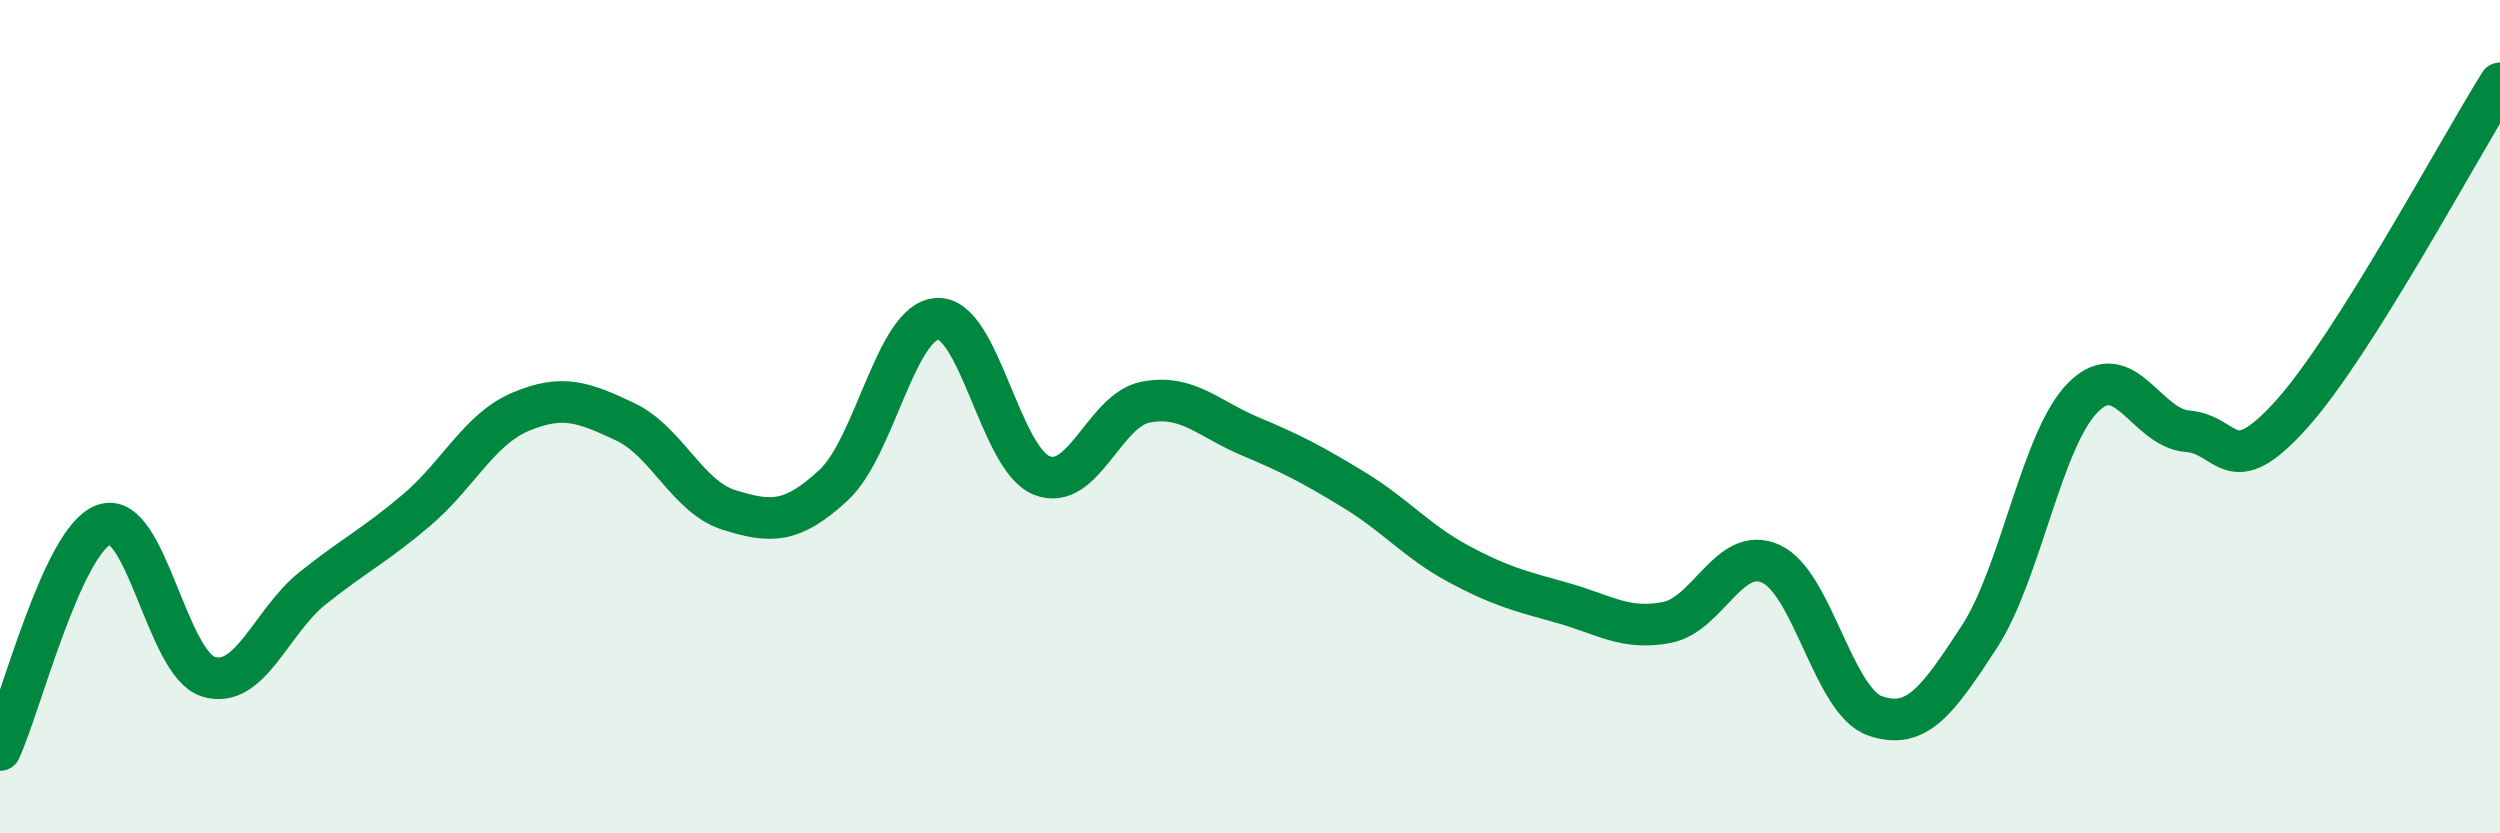
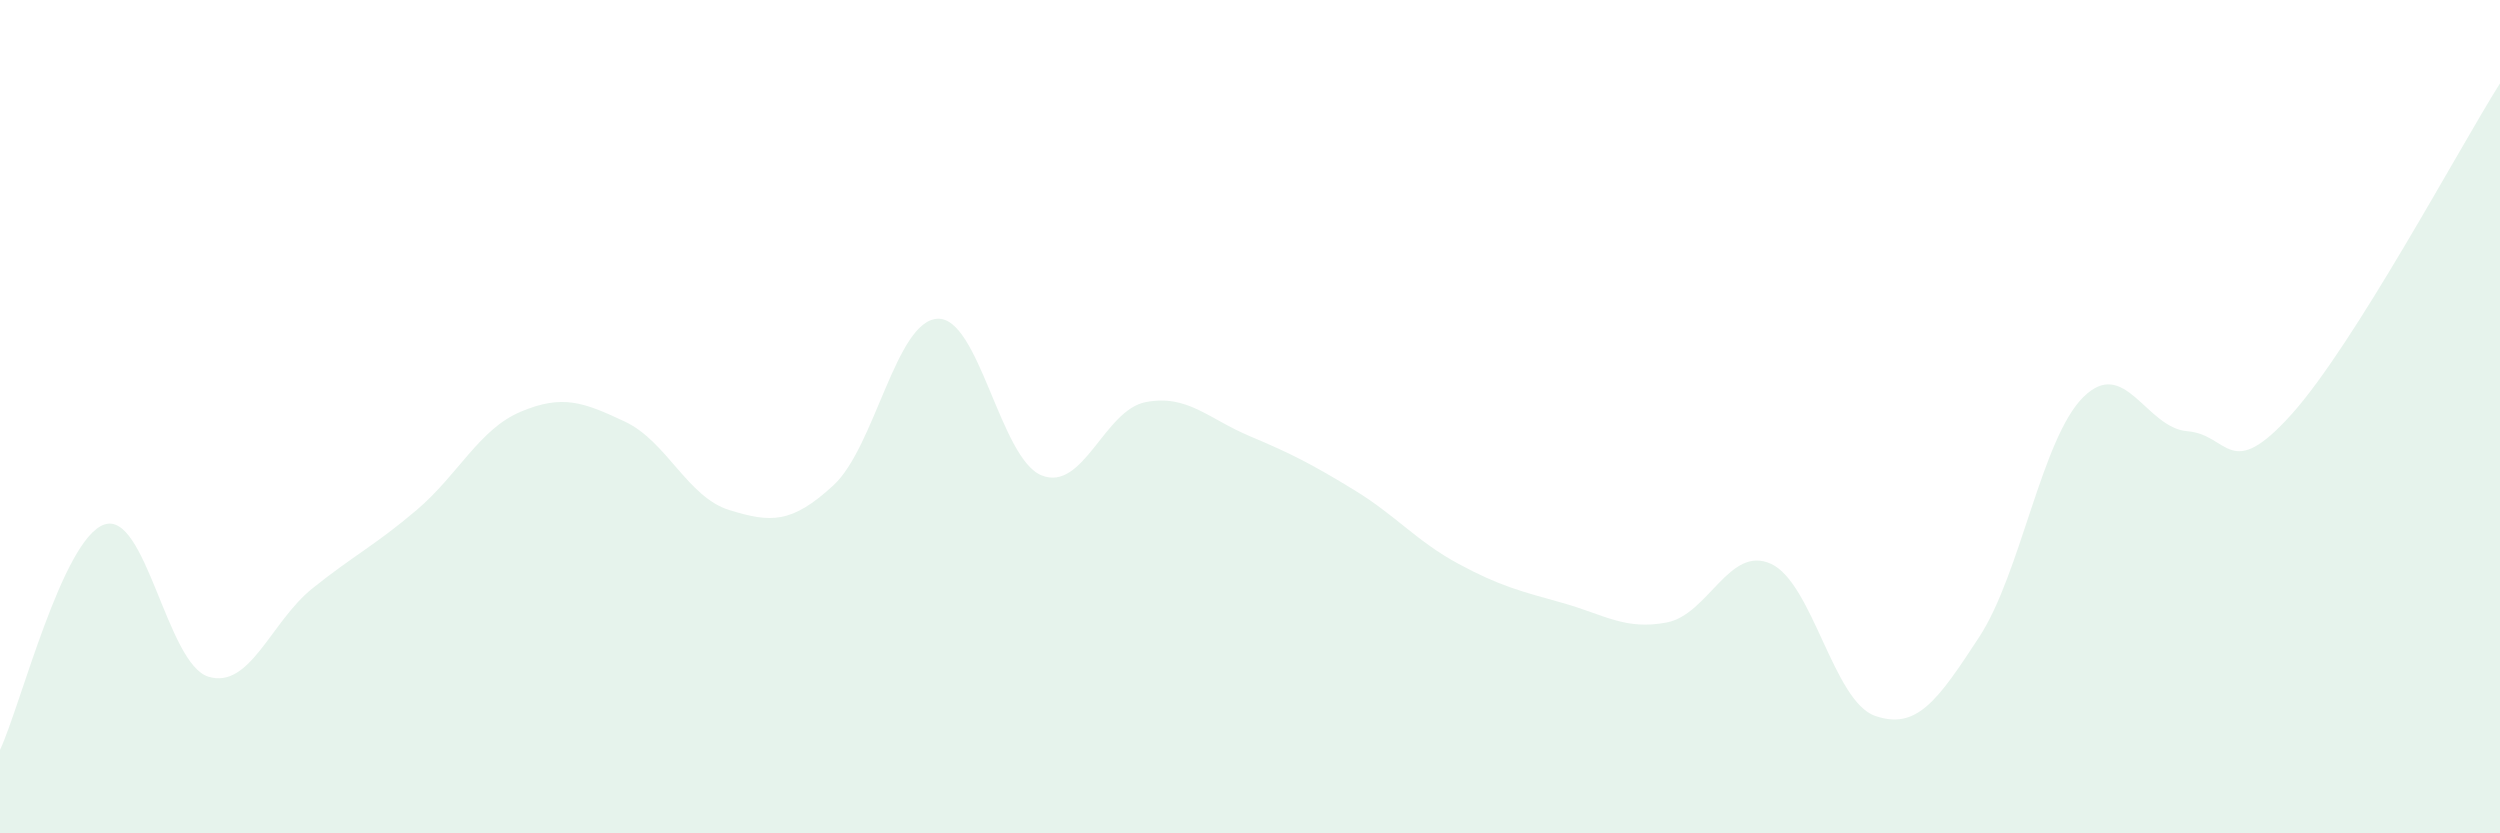
<svg xmlns="http://www.w3.org/2000/svg" width="60" height="20" viewBox="0 0 60 20">
  <path d="M 0,18 C 0.5,16.92 1.5,12.94 2.5,12.59 C 3.5,12.24 4,15.93 5,16.24 C 6,16.55 6.5,14.92 7.5,14.12 C 8.5,13.32 9,13.09 10,12.24 C 11,11.39 11.5,10.3 12.5,9.88 C 13.5,9.46 14,9.65 15,10.12 C 16,10.59 16.5,11.93 17.5,12.24 C 18.5,12.55 19,12.57 20,11.65 C 21,10.73 21.5,7.7 22.5,7.65 C 23.5,7.6 24,11.01 25,11.41 C 26,11.81 26.5,9.84 27.5,9.65 C 28.5,9.46 29,10.05 30,10.47 C 31,10.89 31.5,11.15 32.5,11.76 C 33.5,12.37 34,12.99 35,13.53 C 36,14.07 36.5,14.19 37.5,14.47 C 38.5,14.75 39,15.13 40,14.94 C 41,14.75 41.5,13.08 42.5,13.53 C 43.5,13.98 44,16.83 45,17.18 C 46,17.53 46.5,16.82 47.5,15.29 C 48.5,13.76 49,10.52 50,9.53 C 51,8.54 51.5,10.27 52.5,10.35 C 53.5,10.43 53.5,11.61 55,9.94 C 56.5,8.27 59,3.59 60,2L60 20L0 20Z" fill="#008740" opacity="0.1" stroke-linecap="round" stroke-linejoin="round" />
-   <path d="M 0,18 C 0.5,16.92 1.5,12.94 2.5,12.59 C 3.5,12.24 4,15.93 5,16.24 C 6,16.55 6.5,14.92 7.5,14.12 C 8.5,13.32 9,13.09 10,12.24 C 11,11.39 11.5,10.3 12.5,9.88 C 13.5,9.46 14,9.65 15,10.12 C 16,10.59 16.5,11.93 17.5,12.24 C 18.5,12.55 19,12.57 20,11.65 C 21,10.73 21.5,7.7 22.5,7.65 C 23.5,7.6 24,11.01 25,11.41 C 26,11.81 26.5,9.84 27.5,9.65 C 28.5,9.46 29,10.05 30,10.47 C 31,10.89 31.5,11.15 32.5,11.76 C 33.5,12.37 34,12.99 35,13.53 C 36,14.07 36.5,14.19 37.5,14.47 C 38.5,14.75 39,15.13 40,14.94 C 41,14.75 41.5,13.08 42.5,13.53 C 43.5,13.98 44,16.83 45,17.18 C 46,17.53 46.5,16.82 47.5,15.29 C 48.5,13.76 49,10.52 50,9.53 C 51,8.54 51.5,10.27 52.5,10.35 C 53.5,10.43 53.5,11.61 55,9.94 C 56.5,8.27 59,3.59 60,2" stroke="#008740" stroke-width="1" fill="none" stroke-linecap="round" stroke-linejoin="round" />
</svg>